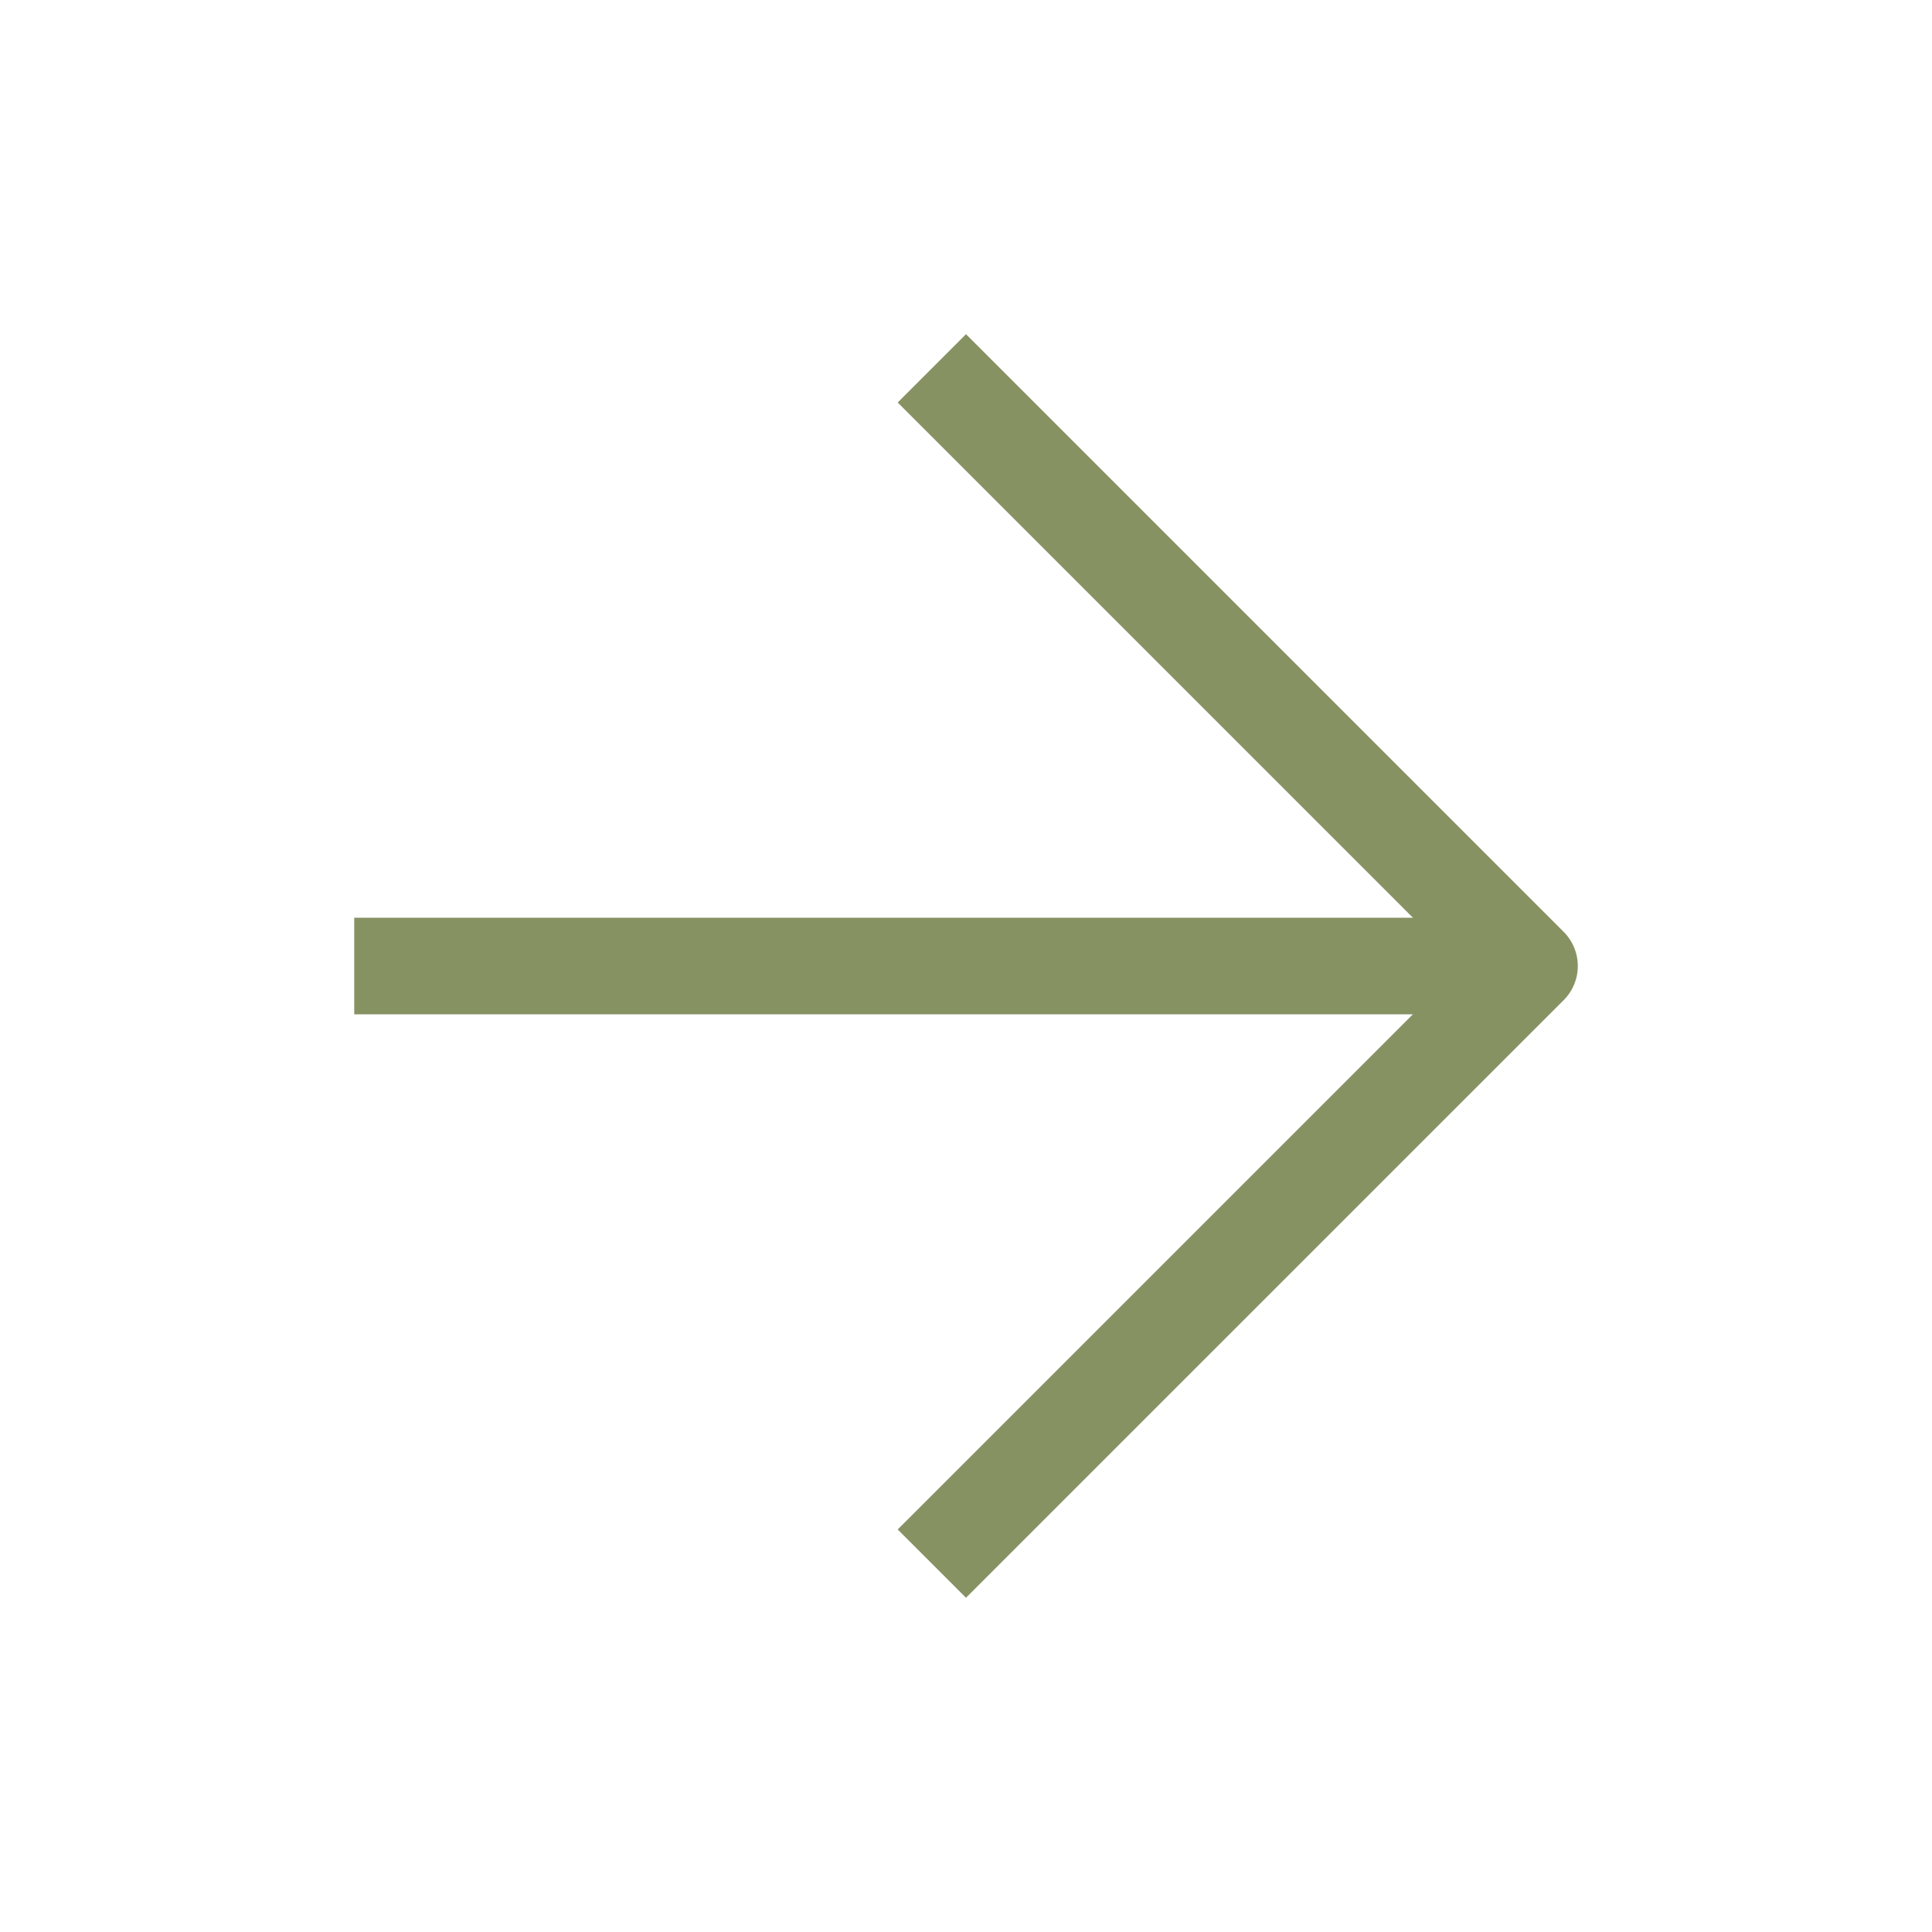
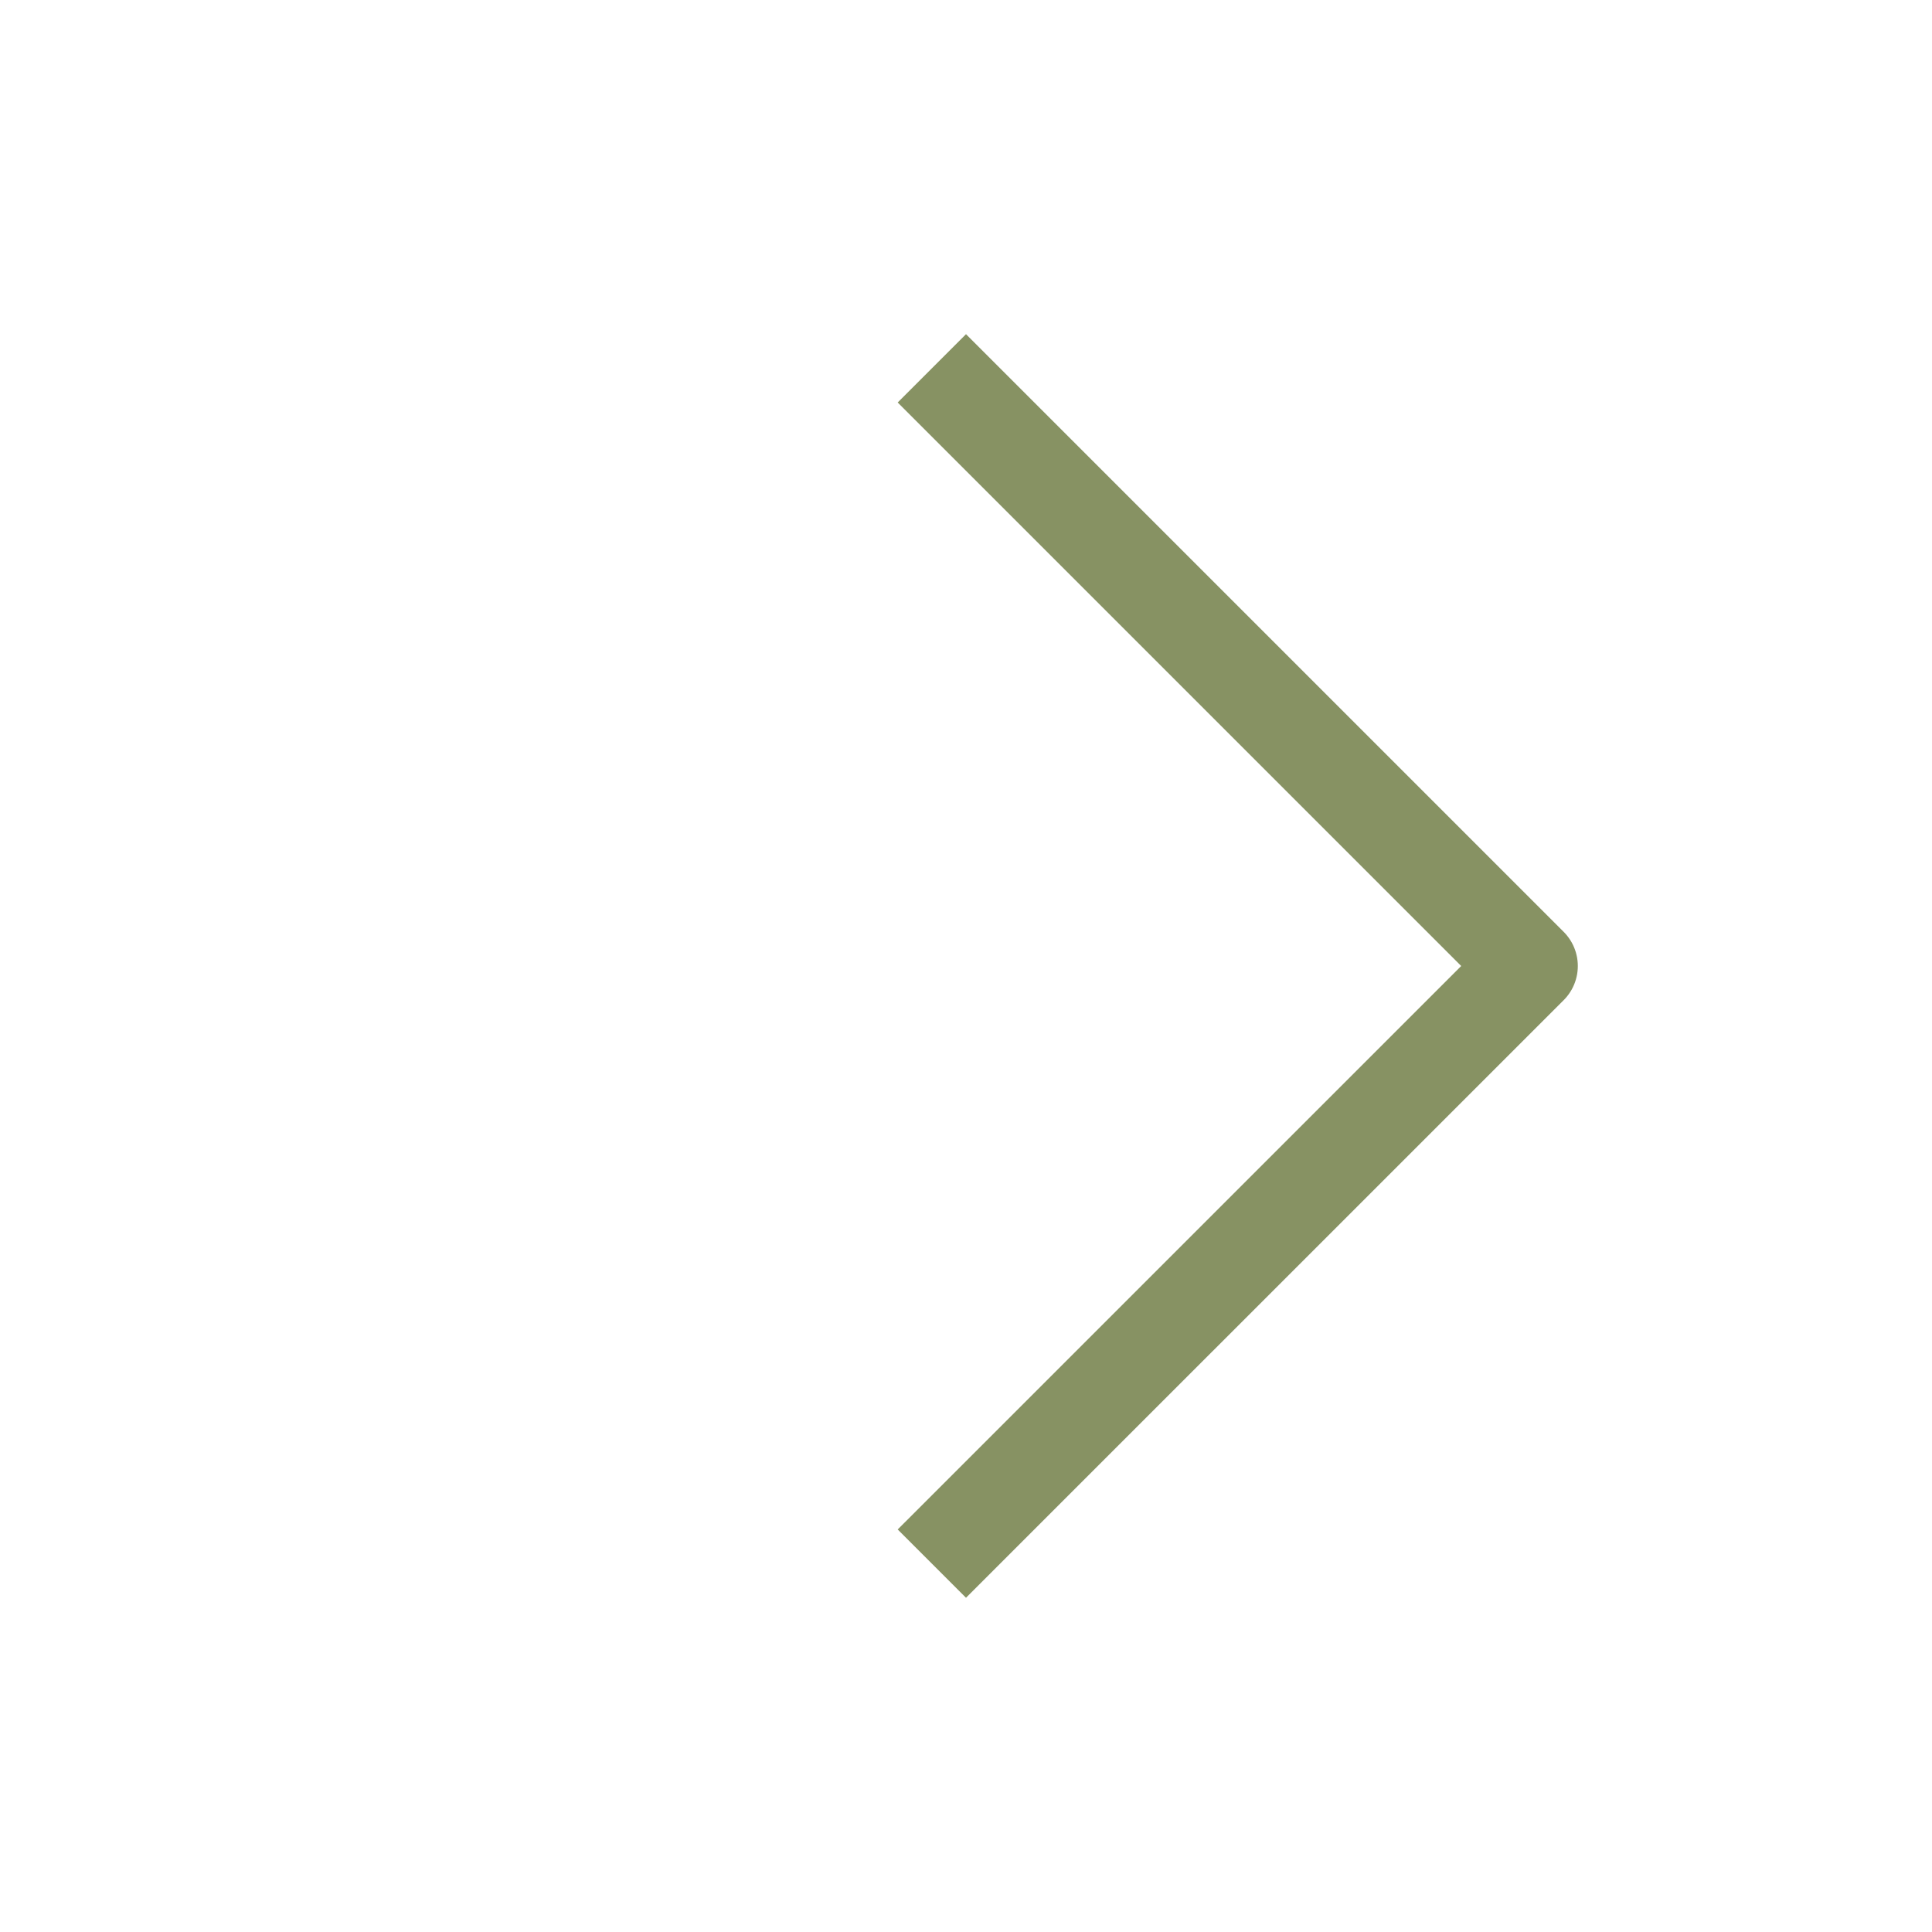
<svg xmlns="http://www.w3.org/2000/svg" width="40" height="40" viewBox="0 0 40 40" fill="none">
-   <path d="M8.334 20H30.448" stroke="#879263" stroke-width="2" stroke-linecap="square" stroke-linejoin="round" />
  <path d="M20 8.333L31.667 20L20 31.666" stroke="#879263" stroke-width="2" stroke-linecap="square" stroke-linejoin="round" />
</svg>